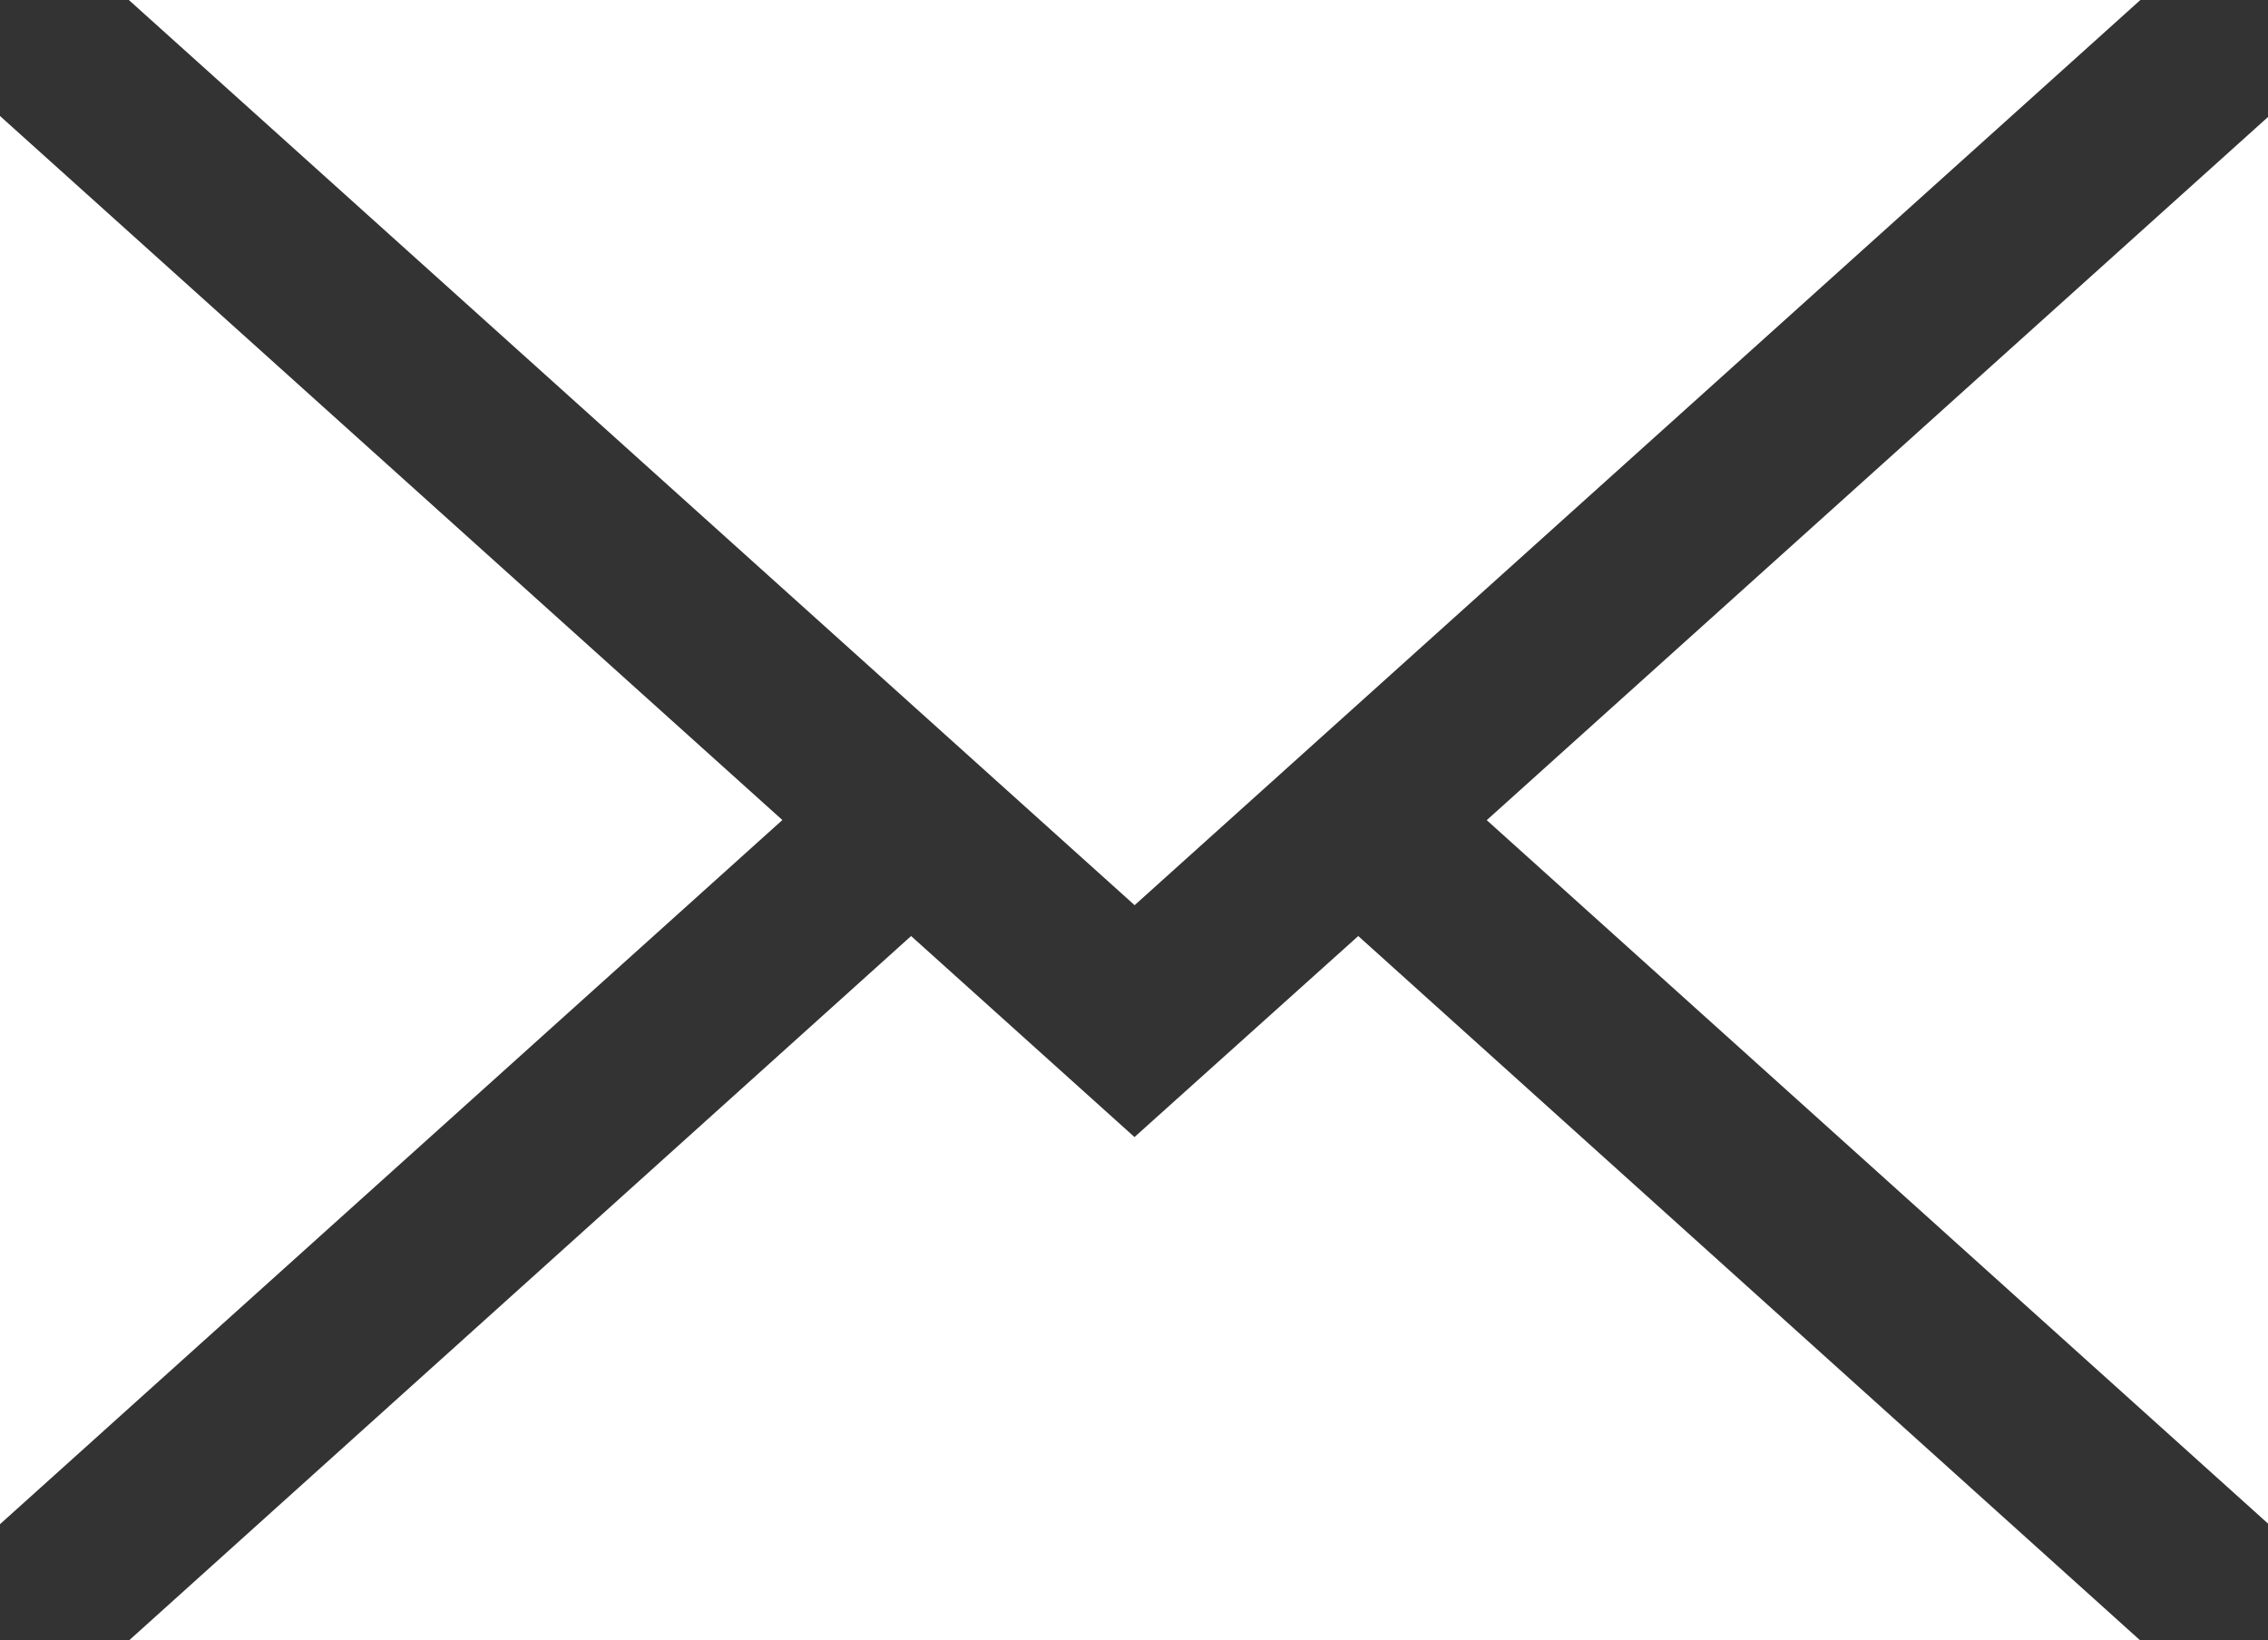
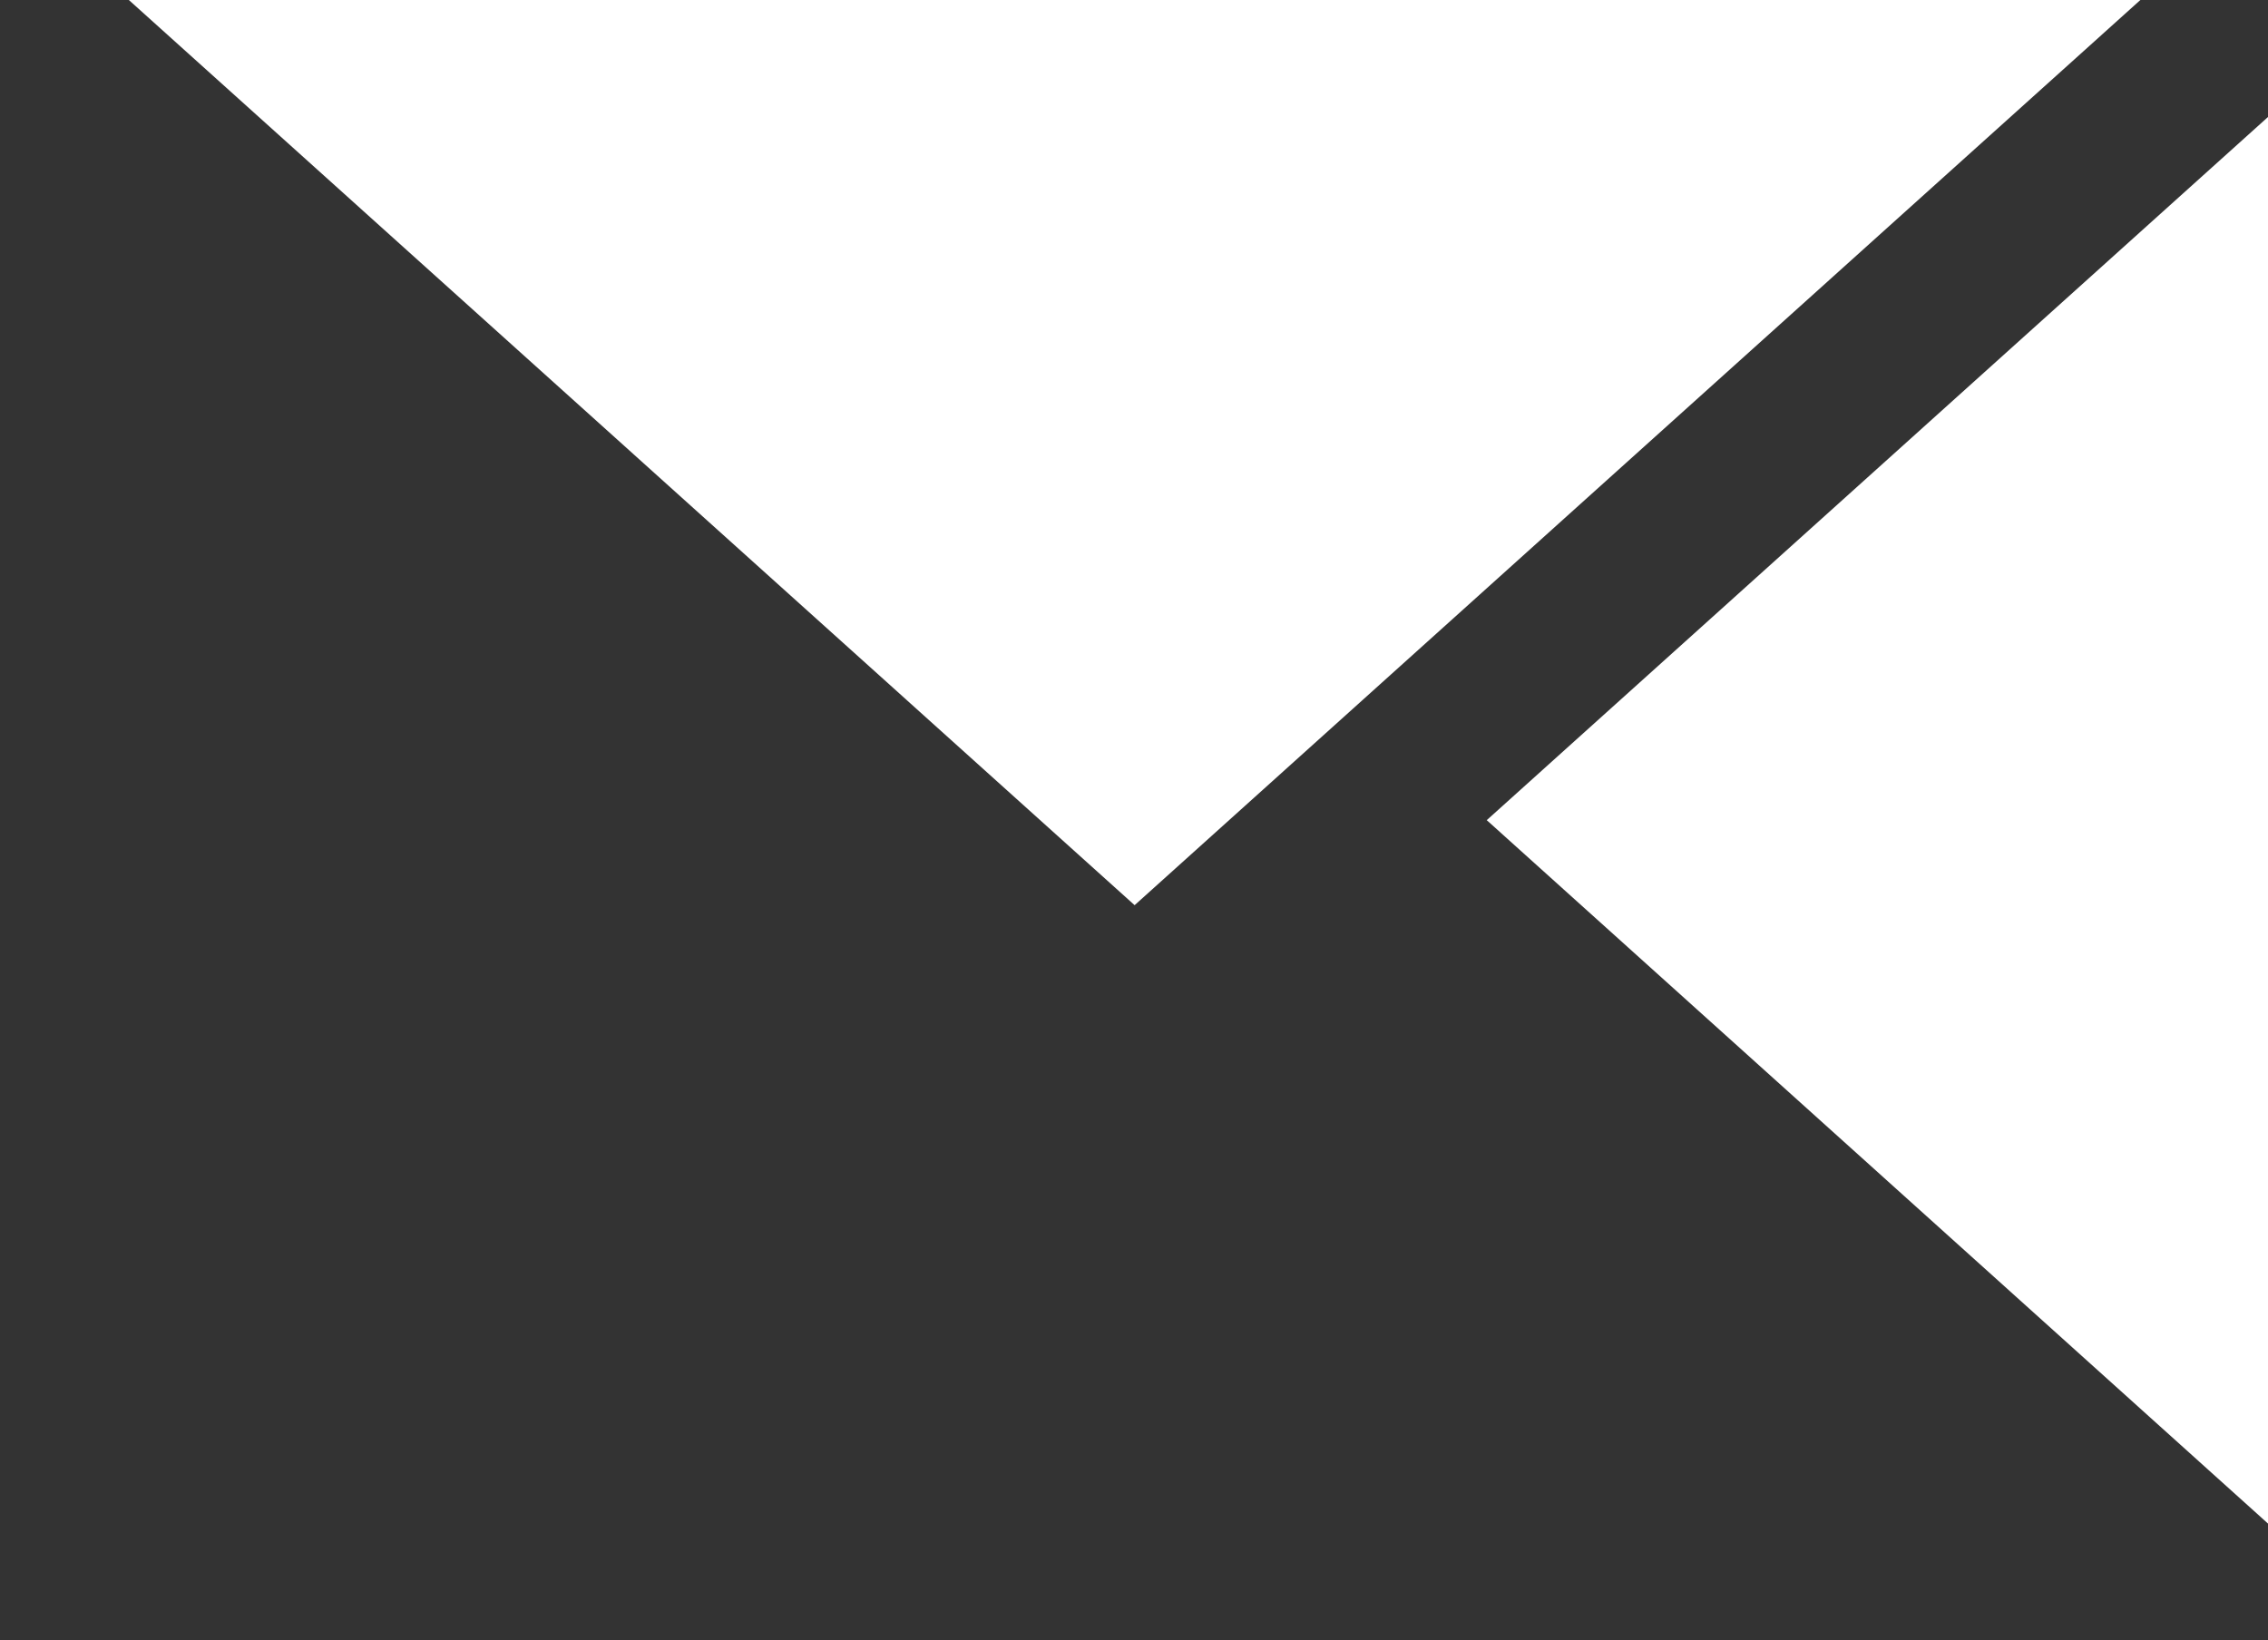
<svg xmlns="http://www.w3.org/2000/svg" width="18.376" height="13.29" viewBox="0 0 18.376 13.29">
  <rect x="0" y="0" width="18.376" height="13.29" fill="#333333" stroke="none" />
  <g id="Groupe_3371" data-name="Groupe 3371" transform="translate(0 -0.526)">
    <path id="Tracé_25177" data-name="Tracé 25177" d="M207.043,22.513l6.33,5.7V16.815Z" transform="translate(-194.997 -15.341)" fill="#fff" />
-     <path id="Tracé_25178" data-name="Tracé 25178" d="M26.087,132.519l-1.81-1.629L17.938,136.6h16.3L27.9,130.89Z" transform="translate(-16.895 -122.779)" fill="#fff" />
    <path id="Tracé_25179" data-name="Tracé 25179" d="M17.938.526l8.149,7.335L34.236.526Z" transform="translate(-16.894)" fill="#fff" />
-     <path id="Tracé_25180" data-name="Tracé 25180" d="M0,28.083l6.339-5.706L0,16.672Z" transform="translate(0 -15.206)" fill="#fff" />
+     <path id="Tracé_25180" data-name="Tracé 25180" d="M0,28.083l6.339-5.706Z" transform="translate(0 -15.206)" fill="#fff" />
  </g>
</svg>